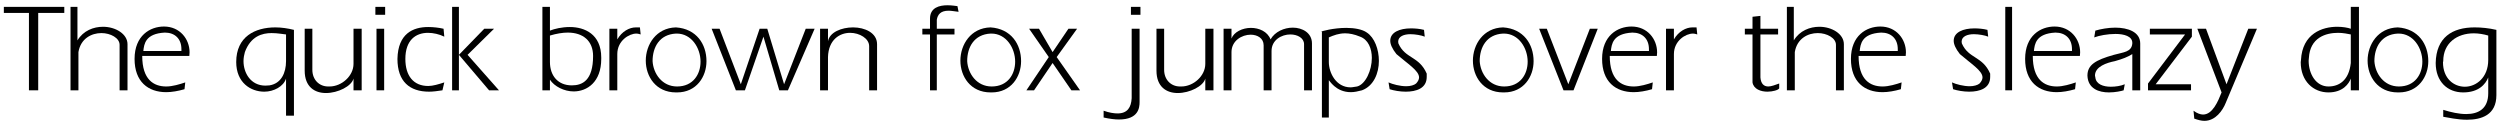
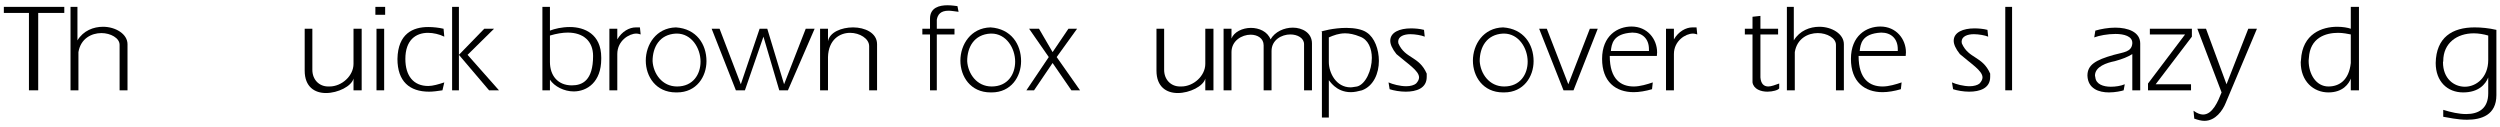
<svg xmlns="http://www.w3.org/2000/svg" width="790px" height="40px" viewBox="0 0 790 40" version="1.1">
  <g id="surface1">
    <path style=" stroke:none;fill-rule:nonzero;fill:rgb(0%,0%,0%);fill-opacity:1;" d="M 20.316 4.086 L 20.316 2.172 L 1.215 2.172 L 1.215 4.086 L 9.145 4.086 L 9.145 28.539 L 12.074 28.539 L 12.074 4.086 Z M 20.316 4.086 " />
    <path style=" stroke:none;fill-rule:nonzero;fill:rgb(0%,0%,0%);fill-opacity:1;" d="M 40.293 28.539 L 40.293 13.969 C 40.293 10.727 36.504 8.461 32.559 8.461 C 29.551 8.461 26.348 9.672 24.473 12.758 L 24.473 2.172 L 22.285 2.172 L 22.285 28.539 L 24.785 28.539 L 24.785 16.469 C 25.488 12.172 28.926 10.453 32.051 10.453 C 34.941 10.453 37.793 12.016 37.793 14.164 L 37.793 28.539 Z M 40.293 28.539 " />
-     <path style=" stroke:none;fill-rule:nonzero;fill:rgb(0%,0%,0%);fill-opacity:1;" d="M 59.906 16.547 C 59.906 12.328 56.82 8.383 51.82 8.383 C 47.445 8.383 42.523 11.234 42.523 18.617 C 42.523 25.844 46.82 29.125 52.523 29.125 C 54.242 29.125 56.312 28.773 58.305 28.188 L 58.539 26.039 C 56.82 26.625 54.516 27.328 52.523 27.328 C 48.578 27.328 44.945 25.18 44.945 17.68 L 59.828 17.68 C 59.828 17.25 59.906 16.898 59.906 16.547 Z M 57.328 16.117 L 45.297 16.117 C 45.531 13.969 45.883 10.609 52.094 10.297 C 55.258 10.297 57.328 12.25 57.328 15.531 Z M 57.328 16.117 " />
-     <path style=" stroke:none;fill-rule:nonzero;fill:rgb(0%,0%,0%);fill-opacity:1;" d="M 92.887 36.547 L 92.887 9.438 C 91.012 8.969 88.941 8.656 87.027 8.656 C 80.582 8.656 74.645 11.586 74.645 19.594 C 74.645 26.117 79.215 28.969 83.512 28.969 C 86.52 28.969 89.605 27.328 90.387 24.828 L 90.387 36.547 Z M 90.387 19.32 C 90.387 23.031 88.863 26.391 85.152 26.977 C 84.801 26.977 84.215 27.055 83.863 27.055 C 79.215 27.055 76.949 23.031 76.949 19.32 C 76.949 18.383 77.145 17.25 77.379 16.469 C 79.215 11.469 82.809 10.453 85.816 10.453 C 87.73 10.453 89.449 10.805 90.387 10.883 Z M 90.387 19.32 " />
    <path style=" stroke:none;fill-rule:nonzero;fill:rgb(0%,0%,0%);fill-opacity:1;" d="M 114.289 28.539 L 114.289 9.086 L 111.711 9.086 L 111.711 20.18 C 111.711 23.969 108 27.328 104.133 27.328 L 103.703 27.328 C 100.852 27.328 98.703 25.18 98.703 22.055 L 98.703 9.086 L 96.281 9.086 L 96.281 22.328 C 96.281 27.484 99.484 29.398 103 29.398 C 106.789 29.398 111.086 27.25 111.711 24.828 L 111.711 28.539 Z M 114.289 28.539 " />
    <path style=" stroke:none;fill-rule:nonzero;fill:rgb(0%,0%,0%);fill-opacity:1;" d="M 121.707 4.672 L 121.707 2.172 L 118.621 2.172 L 118.621 4.672 Z M 121.395 28.539 L 121.395 9.086 L 118.973 9.086 L 118.973 28.539 Z M 121.395 28.539 " />
    <path style=" stroke:none;fill-rule:nonzero;fill:rgb(0%,0%,0%);fill-opacity:1;" d="M 140.398 26.039 C 138.602 26.625 136.805 27.172 135.32 27.172 C 130.672 27.172 128.094 23.969 128.094 18.617 C 128.094 12.68 131.375 10.375 135.242 10.375 C 136.883 10.375 138.836 10.805 140.398 11.586 L 140.164 9.086 C 138.68 8.734 136.883 8.539 135.32 8.539 C 130.516 8.539 125.75 10.609 125.594 18.617 C 125.594 25.766 129.461 28.969 135.594 28.969 C 136.805 28.969 138.328 28.773 139.812 28.539 Z M 140.398 26.039 " />
    <path style=" stroke:none;fill-rule:nonzero;fill:rgb(0%,0%,0%);fill-opacity:1;" d="M 157.672 28.539 L 147.75 17.328 L 156.109 9.086 L 153.023 9.086 L 145.016 17.328 L 154.547 28.539 Z M 145.016 28.539 L 145.016 2.172 L 142.867 2.172 L 142.867 28.539 Z M 145.016 28.539 " />
    <path style=" stroke:none;fill-rule:nonzero;fill:rgb(0%,0%,0%);fill-opacity:1;" d="M 189.992 18.617 L 189.992 18.188 C 189.992 10.727 184.641 8.539 180.07 8.539 C 177.57 8.539 175.266 9.086 173.781 9.672 L 173.781 2.172 L 171.398 2.172 L 171.398 28.539 L 173.781 28.539 L 173.781 25.18 C 175.188 27.328 178.273 28.891 181.281 28.891 C 185.5 28.891 189.992 25.961 189.992 18.617 Z M 187.414 17.68 C 187.414 25.414 184.055 26.977 180.695 26.977 C 176.281 26.977 173.781 23.891 173.781 19.594 L 173.781 11.234 C 175.852 10.609 177.844 10.297 179.406 10.297 C 184.289 10.297 187.414 12.953 187.414 17.68 Z M 187.414 17.68 " />
    <path style=" stroke:none;fill-rule:nonzero;fill:rgb(0%,0%,0%);fill-opacity:1;" d="M 202.449 10.883 L 202.215 8.656 L 200.926 8.656 C 198.855 8.656 196.512 9.945 195.066 12.445 L 195.066 9.086 L 192.566 9.086 L 192.566 28.539 L 195.066 28.539 L 195.066 17.094 C 195.066 12.875 198.777 10.609 201.082 10.609 C 201.59 10.609 202.215 10.805 202.449 10.883 Z M 202.449 10.883 " />
    <path style=" stroke:none;fill-rule:nonzero;fill:rgb(0%,0%,0%);fill-opacity:1;" d="M 223.246 19.32 C 223.246 13.969 220.082 9.086 213.598 8.656 C 207.348 8.812 204.066 14.086 204.066 19.164 C 204.066 24.125 207.23 29.203 213.598 29.203 L 213.949 29.203 C 220.082 29.203 223.246 24.242 223.246 19.32 Z M 221.371 19.477 C 221.371 23.461 219.027 27.328 213.949 27.328 C 209.223 27.328 206.449 23.266 206.215 19.32 C 206.215 14.945 208.363 10.883 213.598 10.609 L 213.871 10.609 C 218.52 10.609 221.371 15.18 221.371 19.477 Z M 221.371 19.477 " />
    <path style=" stroke:none;fill-rule:nonzero;fill:rgb(0%,0%,0%);fill-opacity:1;" d="M 257.422 9.086 L 254.609 9.086 L 247.773 26.625 L 242.461 9.086 L 240.039 9.086 L 234.102 26.625 L 227.383 9.086 L 224.883 9.086 L 232.539 28.539 L 235.391 28.539 L 241.25 11.586 L 246.25 28.539 L 248.984 28.539 Z M 257.422 9.086 " />
    <path style=" stroke:none;fill-rule:nonzero;fill:rgb(0%,0%,0%);fill-opacity:1;" d="M 277.152 28.539 L 277.152 13.969 C 277.152 10.375 273.285 8.656 269.574 8.656 C 265.941 8.656 262.152 10.18 261.645 13.031 L 261.645 9.086 L 259.145 9.086 L 259.145 28.539 L 261.645 28.539 L 261.645 18.031 C 261.801 12.523 265.355 10.375 268.637 10.375 C 271.645 10.375 274.652 12.172 274.652 14.594 L 274.652 28.539 Z M 277.152 28.539 " />
    <path style=" stroke:none;fill-rule:nonzero;fill:rgb(0%,0%,0%);fill-opacity:1;" d="M 302.906 3.734 L 302.555 1.938 C 301.891 1.859 300.68 1.664 299.391 1.664 C 296.891 1.664 293.883 2.367 293.883 5.883 L 293.883 9.086 L 291.461 9.086 L 291.461 10.883 L 293.883 10.883 L 293.883 28.539 L 296.031 28.539 L 296.031 10.883 L 301.617 10.883 L 301.617 9.086 L 296.031 9.086 L 296.031 6.234 C 296.305 4.594 297.242 3.383 299.742 3.383 C 300.523 3.383 301.695 3.578 302.906 3.734 Z M 302.906 3.734 " />
    <path style=" stroke:none;fill-rule:nonzero;fill:rgb(0%,0%,0%);fill-opacity:1;" d="M 322.664 19.32 C 322.664 13.969 319.5 9.086 313.016 8.656 C 306.766 8.812 303.484 14.086 303.484 19.164 C 303.484 24.125 306.648 29.203 313.016 29.203 L 313.367 29.203 C 319.5 29.203 322.664 24.242 322.664 19.32 Z M 320.789 19.477 C 320.789 23.461 318.445 27.328 313.367 27.328 C 308.641 27.328 305.867 23.266 305.633 19.32 C 305.633 14.945 307.781 10.883 313.016 10.609 L 313.289 10.609 C 317.938 10.609 320.789 15.18 320.789 19.477 Z M 320.789 19.477 " />
-     <path style=" stroke:none;fill-rule:nonzero;fill:rgb(0%,0%,0%);fill-opacity:1;" d="M 341.293 28.539 L 333.91 18.031 L 340.355 9.086 L 337.621 9.086 L 332.621 16.469 L 328.324 9.086 L 325.199 9.086 L 331.41 18.031 L 324.34 28.539 L 326.762 28.539 L 332.621 19.906 L 338.559 28.539 Z M 341.293 28.539 " />
-     <path style=" stroke:none;fill-rule:nonzero;fill:rgb(0%,0%,0%);fill-opacity:1;" d="M 360.383 4.672 L 360.383 2.172 L 357.375 2.172 L 357.375 4.672 Z M 360.109 32.25 L 360.109 9.086 L 357.609 9.086 L 357.609 31.039 C 357.453 33.852 356.32 35.844 353.156 35.844 C 352.023 35.844 350.461 35.609 348.742 34.984 L 348.742 37.133 C 350.656 37.562 352.297 37.758 353.586 37.758 C 359.758 37.758 360.109 34.047 360.109 32.25 Z M 360.109 32.25 " />
+     <path style=" stroke:none;fill-rule:nonzero;fill:rgb(0%,0%,0%);fill-opacity:1;" d="M 341.293 28.539 L 333.91 18.031 L 340.355 9.086 L 337.621 9.086 L 332.621 16.469 L 328.324 9.086 L 325.199 9.086 L 331.41 18.031 L 324.34 28.539 L 326.762 28.539 L 332.621 19.906 L 338.559 28.539 Z " />
    <path style=" stroke:none;fill-rule:nonzero;fill:rgb(0%,0%,0%);fill-opacity:1;" d="M 383.453 28.539 L 383.453 9.086 L 380.875 9.086 L 380.875 20.18 C 380.875 23.969 377.164 27.328 373.297 27.328 L 372.867 27.328 C 370.016 27.328 367.867 25.18 367.867 22.055 L 367.867 9.086 L 365.445 9.086 L 365.445 22.328 C 365.445 27.484 368.648 29.398 372.164 29.398 C 375.953 29.398 380.25 27.25 380.875 24.828 L 380.875 28.539 Z M 383.453 28.539 " />
    <path style=" stroke:none;fill-rule:nonzero;fill:rgb(0%,0%,0%);fill-opacity:1;" d="M 414.582 28.539 L 414.582 13.734 C 414.582 10.375 411.535 8.734 408.527 8.734 C 405.793 8.734 402.863 10.023 401.496 12.445 C 400.52 9.945 397.863 8.812 395.285 8.812 C 392.629 8.812 389.934 10.102 389.152 12.172 L 389.152 9.086 L 386.652 9.086 L 386.652 28.539 L 389.152 28.539 L 389.152 16.469 C 389.152 12.875 392.434 10.961 395.207 10.961 C 397.355 10.961 399.309 12.094 399.309 14.32 L 399.309 28.539 L 401.809 28.539 L 401.809 16.117 C 401.809 12.602 405.012 10.883 407.746 10.883 C 410.012 10.883 412.082 12.016 412.082 13.969 L 412.082 28.539 Z M 414.582 28.539 " />
    <path style=" stroke:none;fill-rule:nonzero;fill:rgb(0%,0%,0%);fill-opacity:1;" d="M 435.73 19.242 C 435.73 15.609 434.363 11.898 431.941 10.297 C 430.496 9.242 427.918 8.812 425.418 8.812 C 421.434 8.812 417.488 9.867 417.488 10.023 L 417.723 10.023 L 417.723 37.133 L 419.91 37.133 L 419.91 25.336 C 420.066 25.336 422.059 29.125 426.863 29.125 C 427.918 29.125 429.09 28.891 430.379 28.539 C 434.09 27.172 435.73 23.109 435.73 19.242 Z M 433.504 18.305 C 433.504 22.25 431.512 26.625 428.855 27.328 C 428.152 27.406 427.371 27.602 426.785 27.602 C 422.215 27.602 419.91 23.031 419.91 19.594 L 419.91 11.82 C 421.434 11.156 423.074 10.531 425.066 10.531 C 426.355 10.531 427.918 10.805 429.793 11.586 C 432.371 12.523 433.504 15.375 433.504 18.305 Z M 433.504 18.305 " />
    <path style=" stroke:none;fill-rule:nonzero;fill:rgb(0%,0%,0%);fill-opacity:1;" d="M 450.844 24.32 L 450.844 23.266 C 448.422 17.68 444.047 18.617 441.898 13.734 C 441.898 13.539 441.82 13.383 441.82 13.188 C 441.82 11.469 443.695 10.805 445.688 10.805 C 447.211 10.805 449.203 11.156 450.219 11.586 L 449.984 9.438 C 448.617 9.086 447.133 8.969 445.844 8.969 C 442.328 8.969 439.32 10.18 439.32 12.875 C 439.32 13.969 439.906 15.375 441.273 17.094 C 444.828 20.18 448.422 22.328 448.422 24.477 C 448.422 25.102 448.07 25.766 447.484 26.391 C 446.898 26.898 445.688 27.25 444.398 27.25 C 442.406 27.25 440.062 26.625 438.773 26.039 L 439.125 28.188 C 440.414 28.617 442.406 28.969 444.203 28.969 C 447.562 28.969 450.844 27.914 450.844 24.32 Z M 450.844 24.32 " />
    <path style=" stroke:none;fill-rule:nonzero;fill:rgb(0%,0%,0%);fill-opacity:1;" d="M 484.617 19.32 C 484.617 13.969 481.453 9.086 474.969 8.656 C 468.719 8.812 465.438 14.086 465.438 19.164 C 465.438 24.125 468.602 29.203 474.969 29.203 L 475.32 29.203 C 481.453 29.203 484.617 24.242 484.617 19.32 Z M 482.742 19.477 C 482.742 23.461 480.398 27.328 475.32 27.328 C 470.594 27.328 467.82 23.266 467.586 19.32 C 467.586 14.945 469.734 10.883 474.969 10.609 L 475.242 10.609 C 479.891 10.609 482.742 15.18 482.742 19.477 Z M 482.742 19.477 " />
    <path style=" stroke:none;fill-rule:nonzero;fill:rgb(0%,0%,0%);fill-opacity:1;" d="M 504.887 9.086 L 502.387 9.086 L 495.59 26.625 L 488.793 9.086 L 486.371 9.086 L 494.066 28.539 L 497.23 28.539 Z M 504.887 9.086 " />
    <path style=" stroke:none;fill-rule:nonzero;fill:rgb(0%,0%,0%);fill-opacity:1;" d="M 523.645 16.547 C 523.645 12.328 520.559 8.383 515.559 8.383 C 511.184 8.383 506.262 11.234 506.262 18.617 C 506.262 25.844 510.559 29.125 516.262 29.125 C 517.98 29.125 520.051 28.773 522.043 28.188 L 522.277 26.039 C 520.559 26.625 518.254 27.328 516.262 27.328 C 512.316 27.328 508.684 25.18 508.684 17.68 L 523.566 17.68 C 523.566 17.25 523.645 16.898 523.645 16.547 Z M 521.066 16.117 L 509.035 16.117 C 509.27 13.969 509.621 10.609 515.832 10.297 C 518.996 10.297 521.066 12.25 521.066 15.531 Z M 521.066 16.117 " />
    <path style=" stroke:none;fill-rule:nonzero;fill:rgb(0%,0%,0%);fill-opacity:1;" d="M 536.34 10.883 L 536.105 8.656 L 534.816 8.656 C 532.746 8.656 530.402 9.945 528.957 12.445 L 528.957 9.086 L 526.457 9.086 L 526.457 28.539 L 528.957 28.539 L 528.957 17.094 C 528.957 12.875 532.668 10.609 534.973 10.609 C 535.48 10.609 536.105 10.805 536.34 10.883 Z M 536.34 10.883 " />
    <path style=" stroke:none;fill-rule:nonzero;fill:rgb(0%,0%,0%);fill-opacity:1;" d="M 562.23 27.914 L 562.23 26.391 C 561.02 26.82 559.73 27.328 558.793 27.328 C 557.387 27.328 556.449 26.469 556.293 24.477 L 556.293 10.883 L 561.879 10.883 L 561.879 9.086 L 556.293 9.086 L 556.293 5.023 L 553.793 5.297 L 553.793 9.086 L 551.371 9.086 L 551.371 10.883 L 553.793 10.883 L 553.793 26.039 C 554.145 28.188 556.449 28.969 558.52 28.969 C 560.16 28.969 561.957 28.461 562.23 27.914 Z M 562.23 27.914 " />
    <path style=" stroke:none;fill-rule:nonzero;fill:rgb(0%,0%,0%);fill-opacity:1;" d="M 582.664 28.539 L 582.664 13.969 C 582.664 10.727 578.875 8.461 574.93 8.461 C 571.922 8.461 568.719 9.672 566.844 12.758 L 566.844 2.172 L 564.656 2.172 L 564.656 28.539 L 567.156 28.539 L 567.156 16.469 C 567.859 12.172 571.297 10.453 574.422 10.453 C 577.312 10.453 580.164 12.016 580.164 14.164 L 580.164 28.539 Z M 582.664 28.539 " />
    <path style=" stroke:none;fill-rule:nonzero;fill:rgb(0%,0%,0%);fill-opacity:1;" d="M 602.277 16.547 C 602.277 12.328 599.191 8.383 594.191 8.383 C 589.816 8.383 584.895 11.234 584.895 18.617 C 584.895 25.844 589.191 29.125 594.895 29.125 C 596.613 29.125 598.684 28.773 600.676 28.188 L 600.91 26.039 C 599.191 26.625 596.887 27.328 594.895 27.328 C 590.949 27.328 587.316 25.18 587.316 17.68 L 602.199 17.68 C 602.199 17.25 602.277 16.898 602.277 16.547 Z M 599.699 16.117 L 587.668 16.117 C 587.902 13.969 588.254 10.609 594.465 10.297 C 597.629 10.297 599.699 12.25 599.699 15.531 Z M 599.699 16.117 " />
    <path style=" stroke:none;fill-rule:nonzero;fill:rgb(0%,0%,0%);fill-opacity:1;" d="M 628.895 24.32 L 628.895 23.266 C 626.473 17.68 622.098 18.617 619.949 13.734 C 619.949 13.539 619.871 13.383 619.871 13.188 C 619.871 11.469 621.746 10.805 623.738 10.805 C 625.262 10.805 627.254 11.156 628.27 11.586 L 628.035 9.438 C 626.668 9.086 625.184 8.969 623.895 8.969 C 620.379 8.969 617.371 10.18 617.371 12.875 C 617.371 13.969 617.957 15.375 619.324 17.094 C 622.879 20.18 626.473 22.328 626.473 24.477 C 626.473 25.102 626.121 25.766 625.535 26.391 C 624.949 26.898 623.738 27.25 622.449 27.25 C 620.457 27.25 618.113 26.625 616.824 26.039 L 617.176 28.188 C 618.465 28.617 620.457 28.969 622.254 28.969 C 625.613 28.969 628.895 27.914 628.895 24.32 Z M 628.895 24.32 " />
    <path style=" stroke:none;fill-rule:nonzero;fill:rgb(0%,0%,0%);fill-opacity:1;" d="M 635.816 28.539 L 635.816 2.172 L 633.668 2.172 L 633.668 28.539 Z M 635.816 28.539 " />
-     <path style=" stroke:none;fill-rule:nonzero;fill:rgb(0%,0%,0%);fill-opacity:1;" d="M 657.324 16.547 C 657.324 12.328 654.238 8.383 649.238 8.383 C 644.863 8.383 639.941 11.234 639.941 18.617 C 639.941 25.844 644.238 29.125 649.941 29.125 C 651.66 29.125 653.73 28.773 655.723 28.188 L 655.957 26.039 C 654.238 26.625 651.934 27.328 649.941 27.328 C 645.996 27.328 642.363 25.18 642.363 17.68 L 657.246 17.68 C 657.246 17.25 657.324 16.898 657.324 16.547 Z M 654.746 16.117 L 642.715 16.117 C 642.949 13.969 643.301 10.609 649.512 10.297 C 652.676 10.297 654.746 12.25 654.746 15.531 Z M 654.746 16.117 " />
    <path style=" stroke:none;fill-rule:nonzero;fill:rgb(0%,0%,0%);fill-opacity:1;" d="M 676.309 28.539 L 676.309 13.734 C 676.309 10.102 672.441 8.734 668.418 8.734 C 666.23 8.734 663.848 9.164 662.129 9.672 L 661.777 11.82 C 663.34 11.234 665.996 10.727 668.496 10.727 C 671.23 10.727 673.809 11.469 673.809 13.539 L 673.809 13.734 C 673.574 16.469 671.074 16.469 667.988 17.328 C 662.129 18.969 659.629 20.531 659.629 23.891 C 659.785 28.109 663.34 29.203 666.426 29.203 C 668.418 29.203 670.371 28.773 671.074 28.539 L 671.426 26.625 C 670.137 27.172 668.496 27.406 667.012 27.406 C 664.629 27.406 662.363 26.625 662.129 24.477 C 662.129 24.32 662.012 24.047 662.012 23.891 C 662.012 21.039 665.723 19.828 668.301 19.32 C 670.801 18.617 672.285 18.031 673.809 17.094 L 673.809 28.539 Z M 676.309 28.539 " />
    <path style=" stroke:none;fill-rule:nonzero;fill:rgb(0%,0%,0%);fill-opacity:1;" d="M 692.637 11.586 L 692.637 9.086 L 679.355 9.086 L 679.355 10.883 L 690.488 10.883 L 678.77 26.391 L 678.77 28.539 L 692.363 28.539 L 692.363 26.625 L 681.191 26.625 Z M 692.637 11.586 " />
    <path style=" stroke:none;fill-rule:nonzero;fill:rgb(0%,0%,0%);fill-opacity:1;" d="M 713.191 9.086 L 710.457 9.086 L 703.582 26.625 L 697.098 9.086 L 694.363 9.086 L 702.02 29.203 C 700.887 32.055 699.168 36.195 696.16 36.195 C 695.379 36.195 694.285 35.844 693.152 34.984 L 693.387 37.484 C 694.598 37.914 695.652 38.188 696.59 38.188 C 700.105 38.188 702.371 34.906 703.309 32.562 Z M 713.191 9.086 " />
    <path style=" stroke:none;fill-rule:nonzero;fill:rgb(0%,0%,0%);fill-opacity:1;" d="M 745.43 28.539 L 745.43 2.172 L 742.852 2.172 L 742.852 9.086 C 741.914 8.734 740.273 8.461 738.555 8.461 C 733.828 8.461 727.539 10.609 727.109 18.969 C 727.109 19.242 727.031 19.477 727.031 19.672 C 727.031 25.688 731.055 29.203 735.781 29.203 C 740.43 29.203 742.266 26.391 742.852 24.828 L 742.852 28.539 Z M 742.852 19.906 C 742.266 25.414 739.141 27.328 735.781 27.328 C 731.914 27.328 729.531 23.461 729.531 19.164 C 729.531 18.891 729.609 18.539 729.609 18.305 C 729.961 11.898 734.922 10.375 738.828 10.375 C 740.43 10.375 742.07 10.727 742.852 10.883 Z M 742.852 19.906 " />
-     <path style=" stroke:none;fill-rule:nonzero;fill:rgb(0%,0%,0%);fill-opacity:1;" d="M 767.34 19.32 C 767.34 13.969 764.176 9.086 757.691 8.656 C 751.441 8.812 748.16 14.086 748.16 19.164 C 748.16 24.125 751.324 29.203 757.691 29.203 L 758.043 29.203 C 764.176 29.203 767.34 24.242 767.34 19.32 Z M 765.465 19.477 C 765.465 23.461 763.121 27.328 758.043 27.328 C 753.316 27.328 750.543 23.266 750.309 19.32 C 750.309 14.945 752.457 10.883 757.691 10.609 L 757.965 10.609 C 762.613 10.609 765.465 15.18 765.465 19.477 Z M 765.465 19.477 " />
    <path style=" stroke:none;fill-rule:nonzero;fill:rgb(0%,0%,0%);fill-opacity:1;" d="M 788.859 30.062 L 788.859 9.438 C 786.477 8.891 784.133 8.656 781.984 8.656 C 774.914 8.656 769.836 11.82 769.68 19.906 C 769.68 25.766 773.391 29.203 778.352 29.203 C 783.273 29.203 785.422 26.625 786.281 24.477 L 786.281 29.477 C 786.281 34.281 783.273 36.039 779.328 36.039 C 777.062 36.039 774.562 35.492 772.062 34.711 L 772.062 36.898 C 773.547 37.133 776.555 37.836 779.562 37.836 C 784.133 37.836 788.859 36.352 788.859 30.062 Z M 786.281 18.969 C 786.281 24.477 782.492 27.406 778.898 27.406 C 775.422 27.406 771.984 24.828 771.984 19.672 C 771.984 19.594 772.062 19.398 772.062 19.32 C 772.062 13.539 776.477 10.531 781.711 10.531 C 783.195 10.531 784.836 10.805 786.281 11.234 Z M 786.281 18.969 " />
  </g>
</svg>